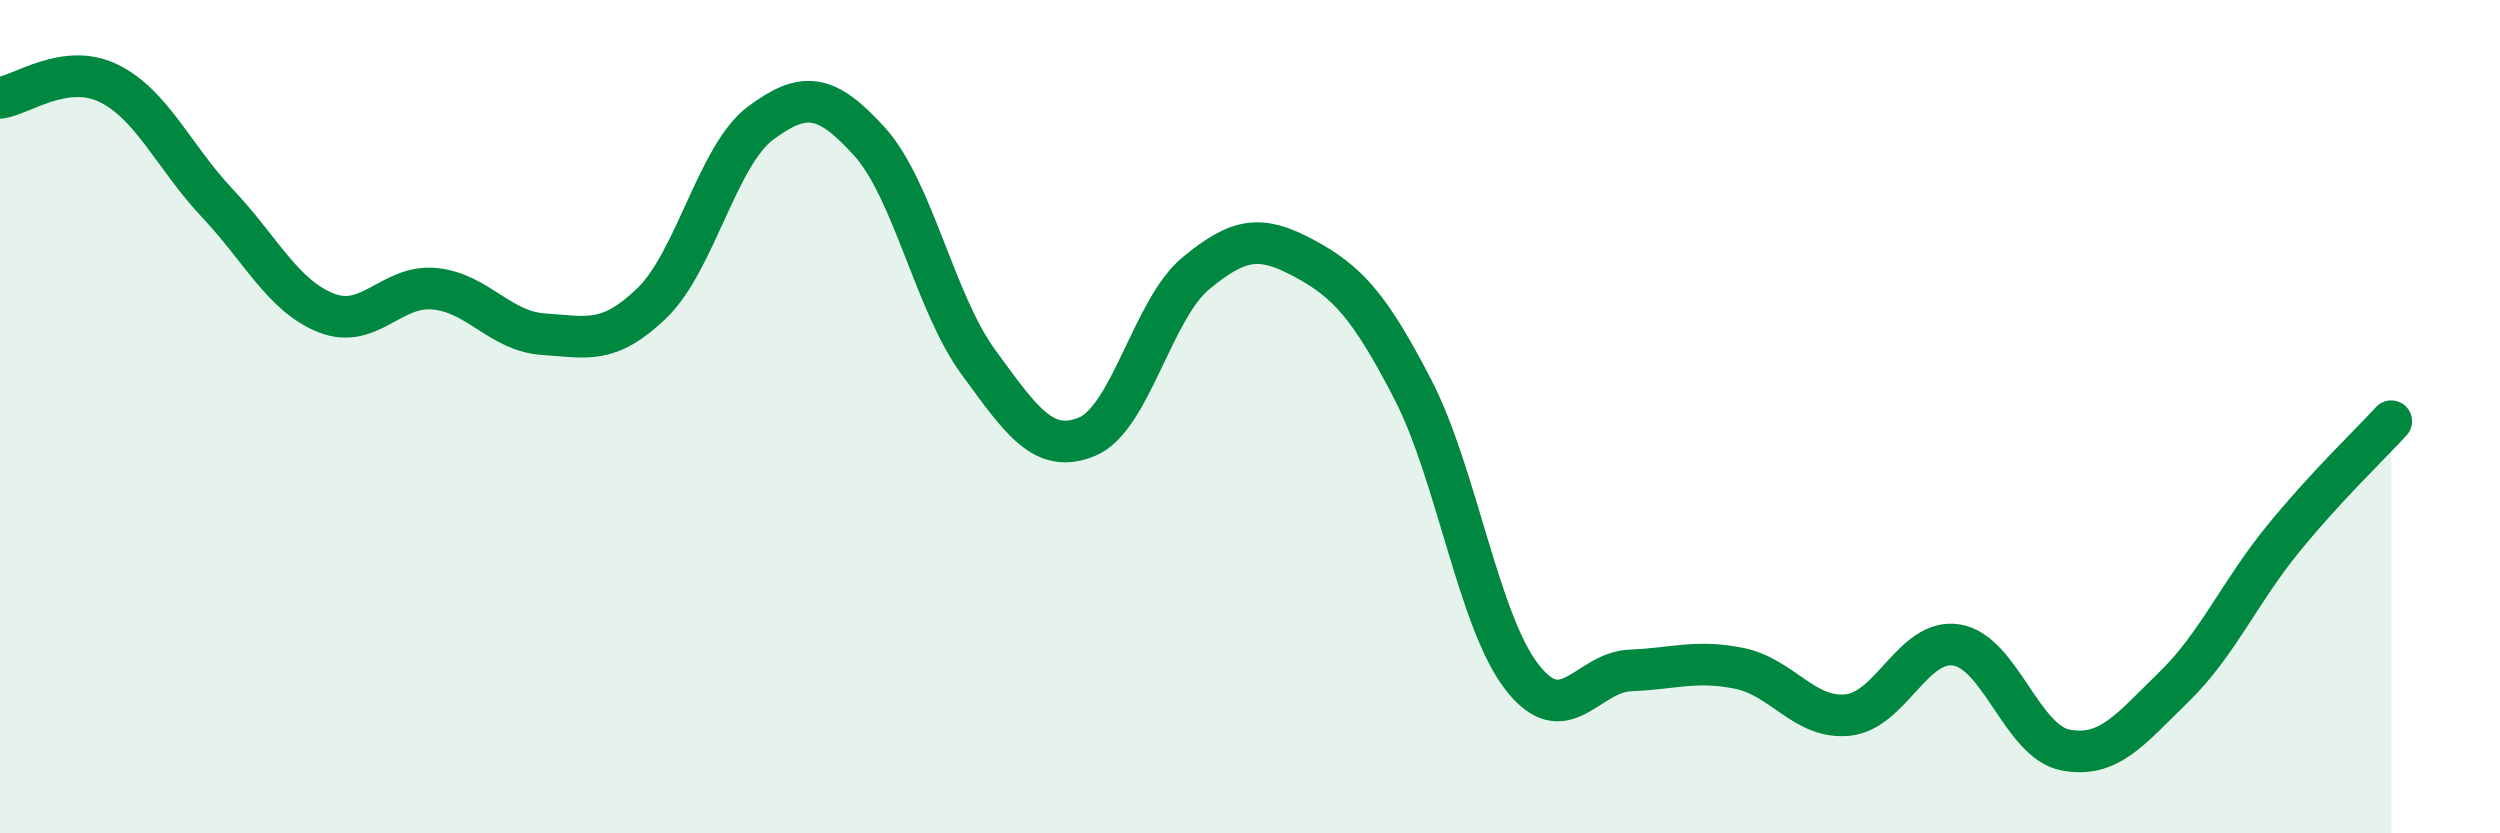
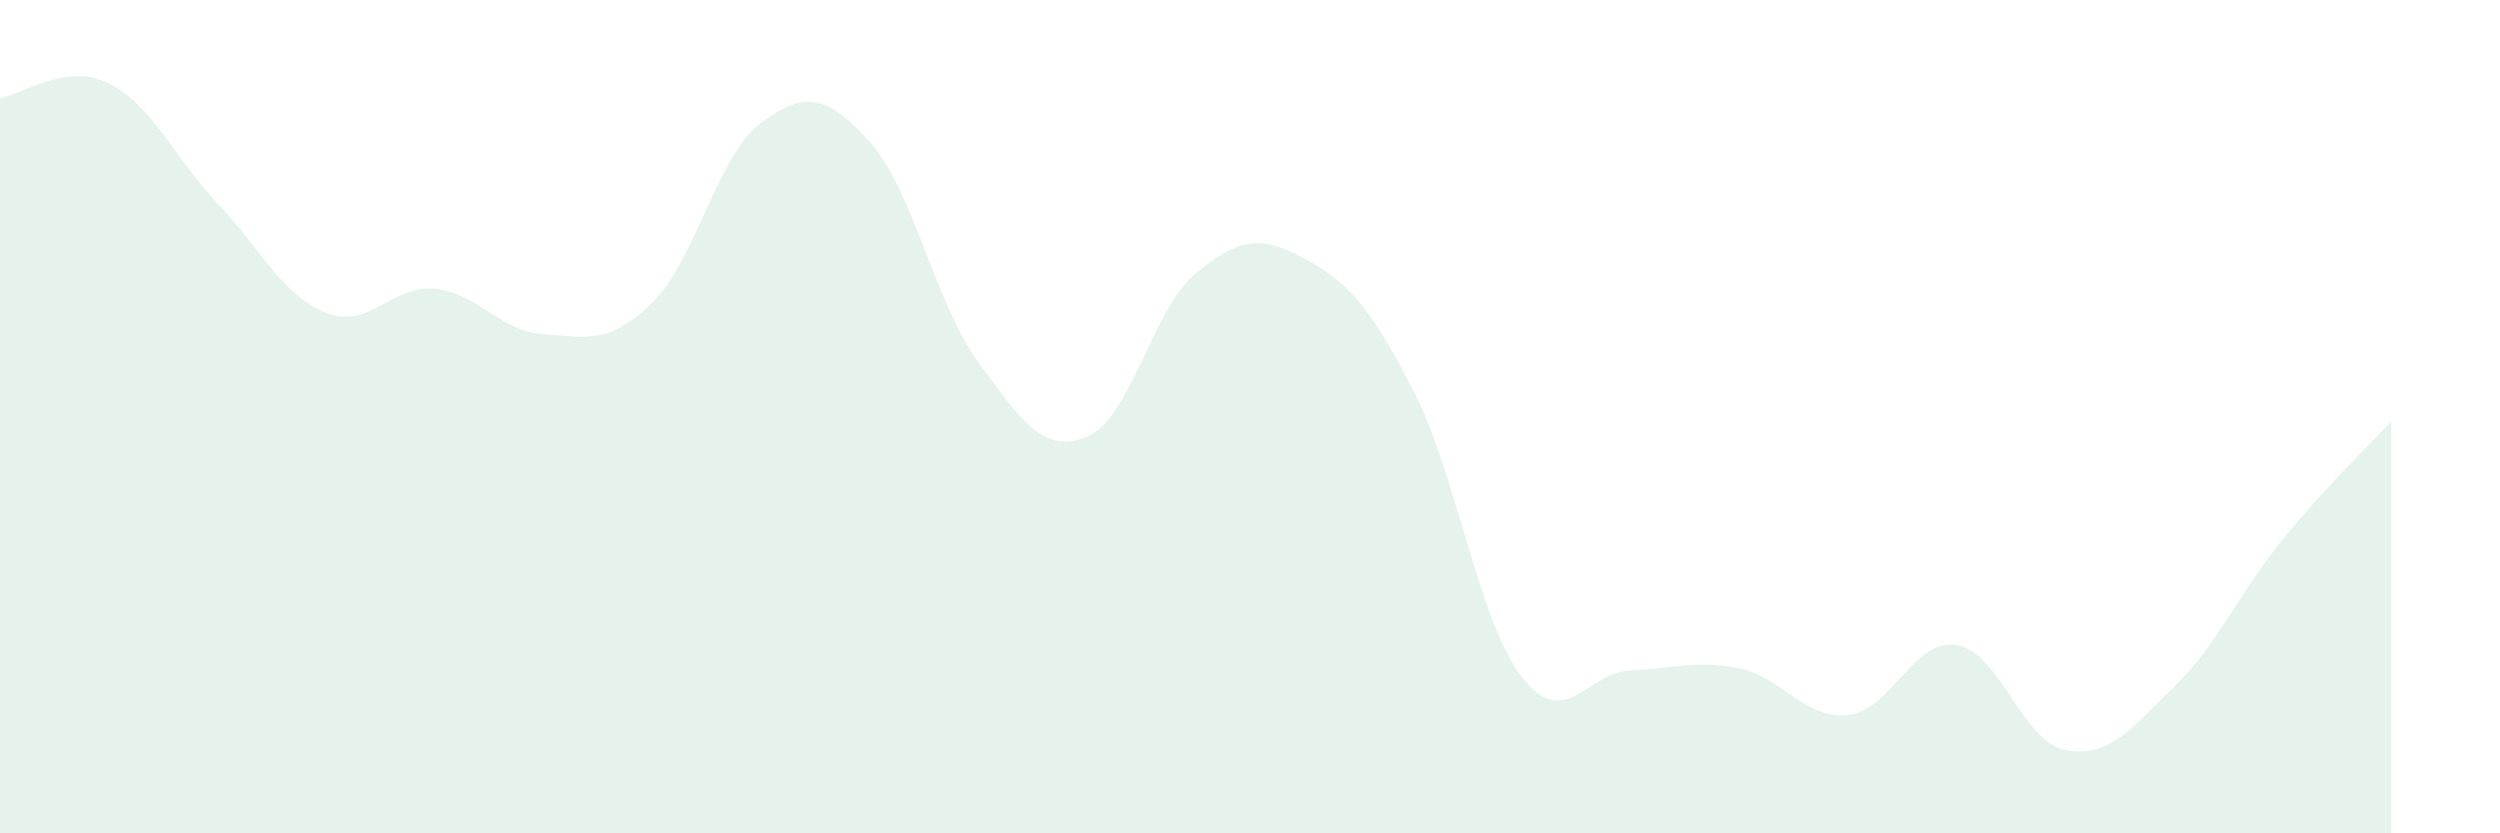
<svg xmlns="http://www.w3.org/2000/svg" width="60" height="20" viewBox="0 0 60 20">
  <path d="M 0,2.35 C 0.52,2.28 1.57,1.49 2.61,2 C 3.65,2.51 4.18,3.78 5.22,4.88 C 6.26,5.98 6.79,7.1 7.83,7.51 C 8.87,7.92 9.39,6.83 10.43,6.93 C 11.47,7.03 12,7.95 13.04,8.02 C 14.08,8.09 14.61,8.28 15.65,7.27 C 16.69,6.26 17.22,3.72 18.26,2.95 C 19.3,2.18 19.83,2.25 20.87,3.4 C 21.91,4.55 22.44,7.27 23.48,8.69 C 24.52,10.11 25.05,10.91 26.09,10.48 C 27.13,10.05 27.66,7.42 28.7,6.56 C 29.74,5.7 30.26,5.64 31.3,6.2 C 32.34,6.76 32.87,7.34 33.91,9.35 C 34.95,11.36 35.48,14.89 36.52,16.24 C 37.56,17.59 38.09,16.13 39.13,16.09 C 40.17,16.05 40.7,15.83 41.74,16.04 C 42.78,16.25 43.31,17.27 44.35,17.16 C 45.39,17.05 45.92,15.31 46.96,15.48 C 48,15.65 48.53,17.8 49.57,18 C 50.61,18.2 51.13,17.5 52.17,16.49 C 53.21,15.48 53.74,14.23 54.78,12.95 C 55.82,11.67 56.87,10.68 57.39,10.11L57.39 20L0 20Z" fill="#008740" opacity="0.1" stroke-linecap="round" stroke-linejoin="round" />
-   <path d="M 0,2.35 C 0.52,2.28 1.57,1.49 2.61,2 C 3.65,2.51 4.18,3.78 5.22,4.88 C 6.26,5.98 6.79,7.1 7.83,7.51 C 8.87,7.92 9.39,6.83 10.43,6.93 C 11.47,7.03 12,7.95 13.04,8.02 C 14.08,8.09 14.61,8.28 15.65,7.27 C 16.69,6.26 17.22,3.72 18.26,2.95 C 19.3,2.18 19.83,2.25 20.87,3.4 C 21.91,4.55 22.44,7.27 23.48,8.69 C 24.52,10.11 25.05,10.91 26.09,10.48 C 27.13,10.05 27.66,7.42 28.7,6.56 C 29.74,5.7 30.26,5.64 31.3,6.2 C 32.34,6.76 32.87,7.34 33.91,9.35 C 34.95,11.36 35.48,14.89 36.52,16.24 C 37.56,17.59 38.09,16.13 39.13,16.09 C 40.17,16.05 40.7,15.83 41.74,16.04 C 42.78,16.25 43.31,17.27 44.35,17.16 C 45.39,17.05 45.92,15.31 46.96,15.48 C 48,15.65 48.53,17.8 49.57,18 C 50.61,18.2 51.13,17.5 52.17,16.49 C 53.21,15.48 53.74,14.23 54.78,12.95 C 55.82,11.67 56.87,10.68 57.39,10.11" stroke="#008740" stroke-width="1" fill="none" stroke-linecap="round" stroke-linejoin="round" />
</svg>